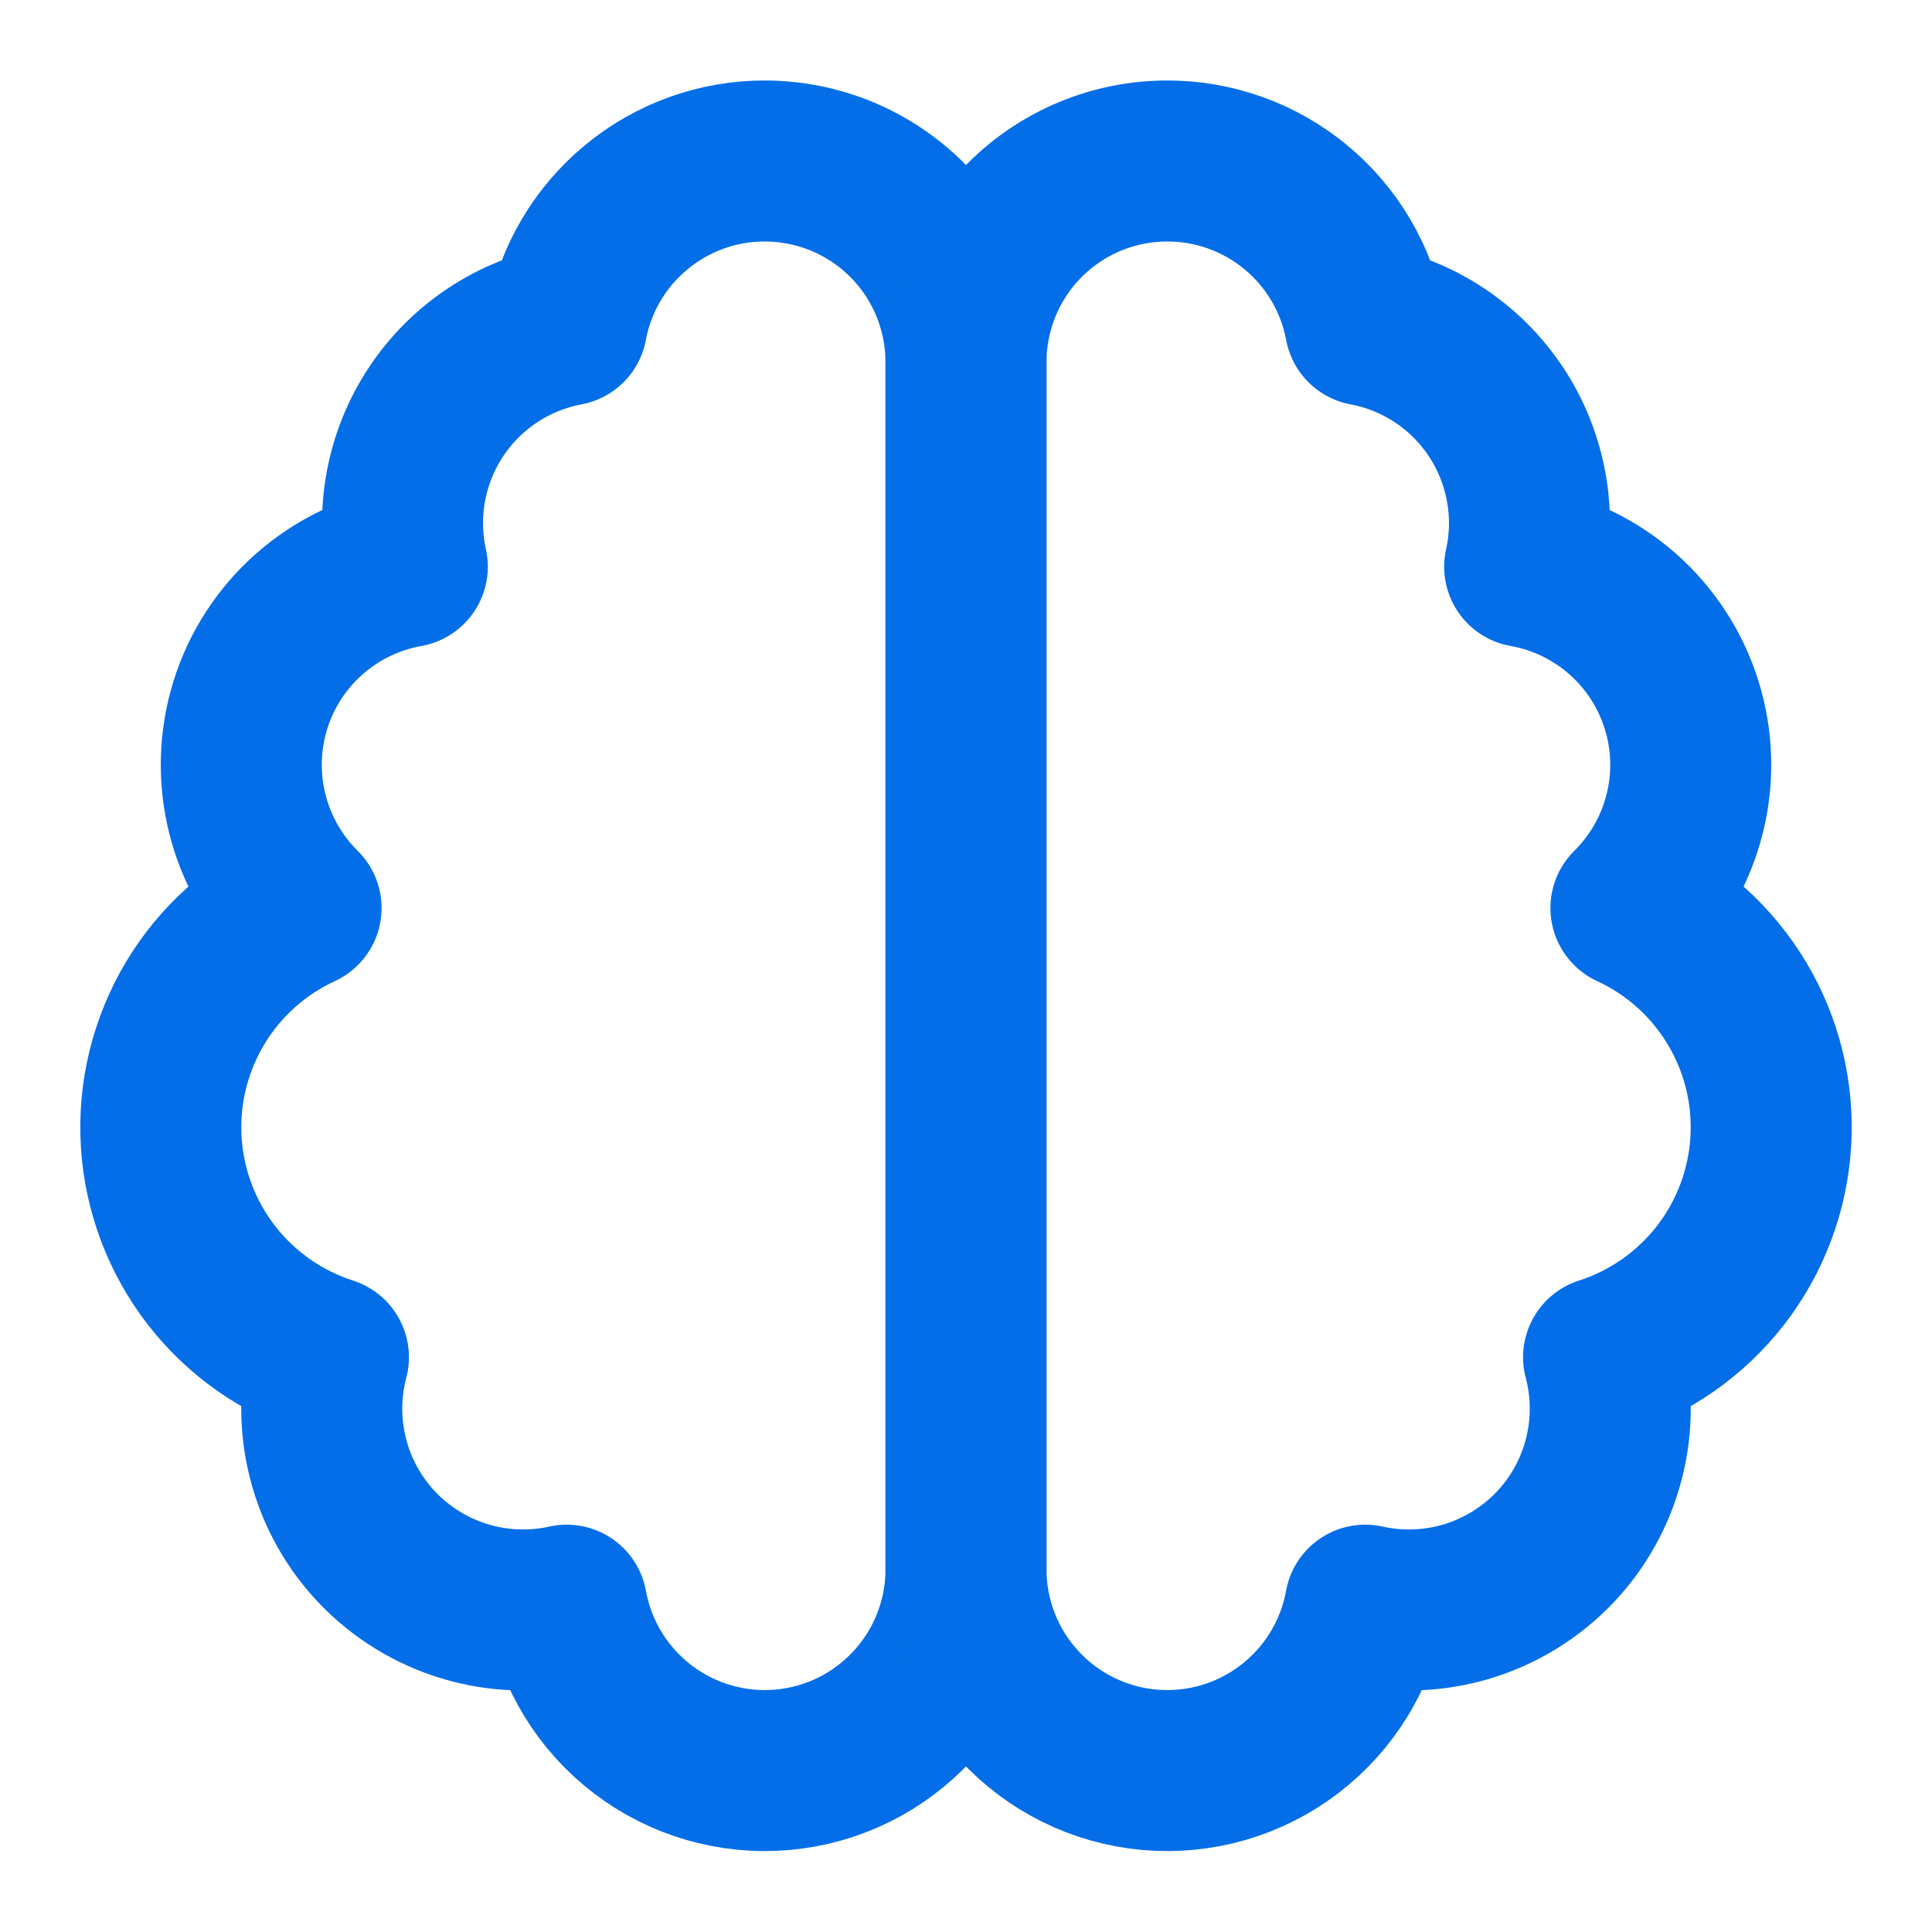
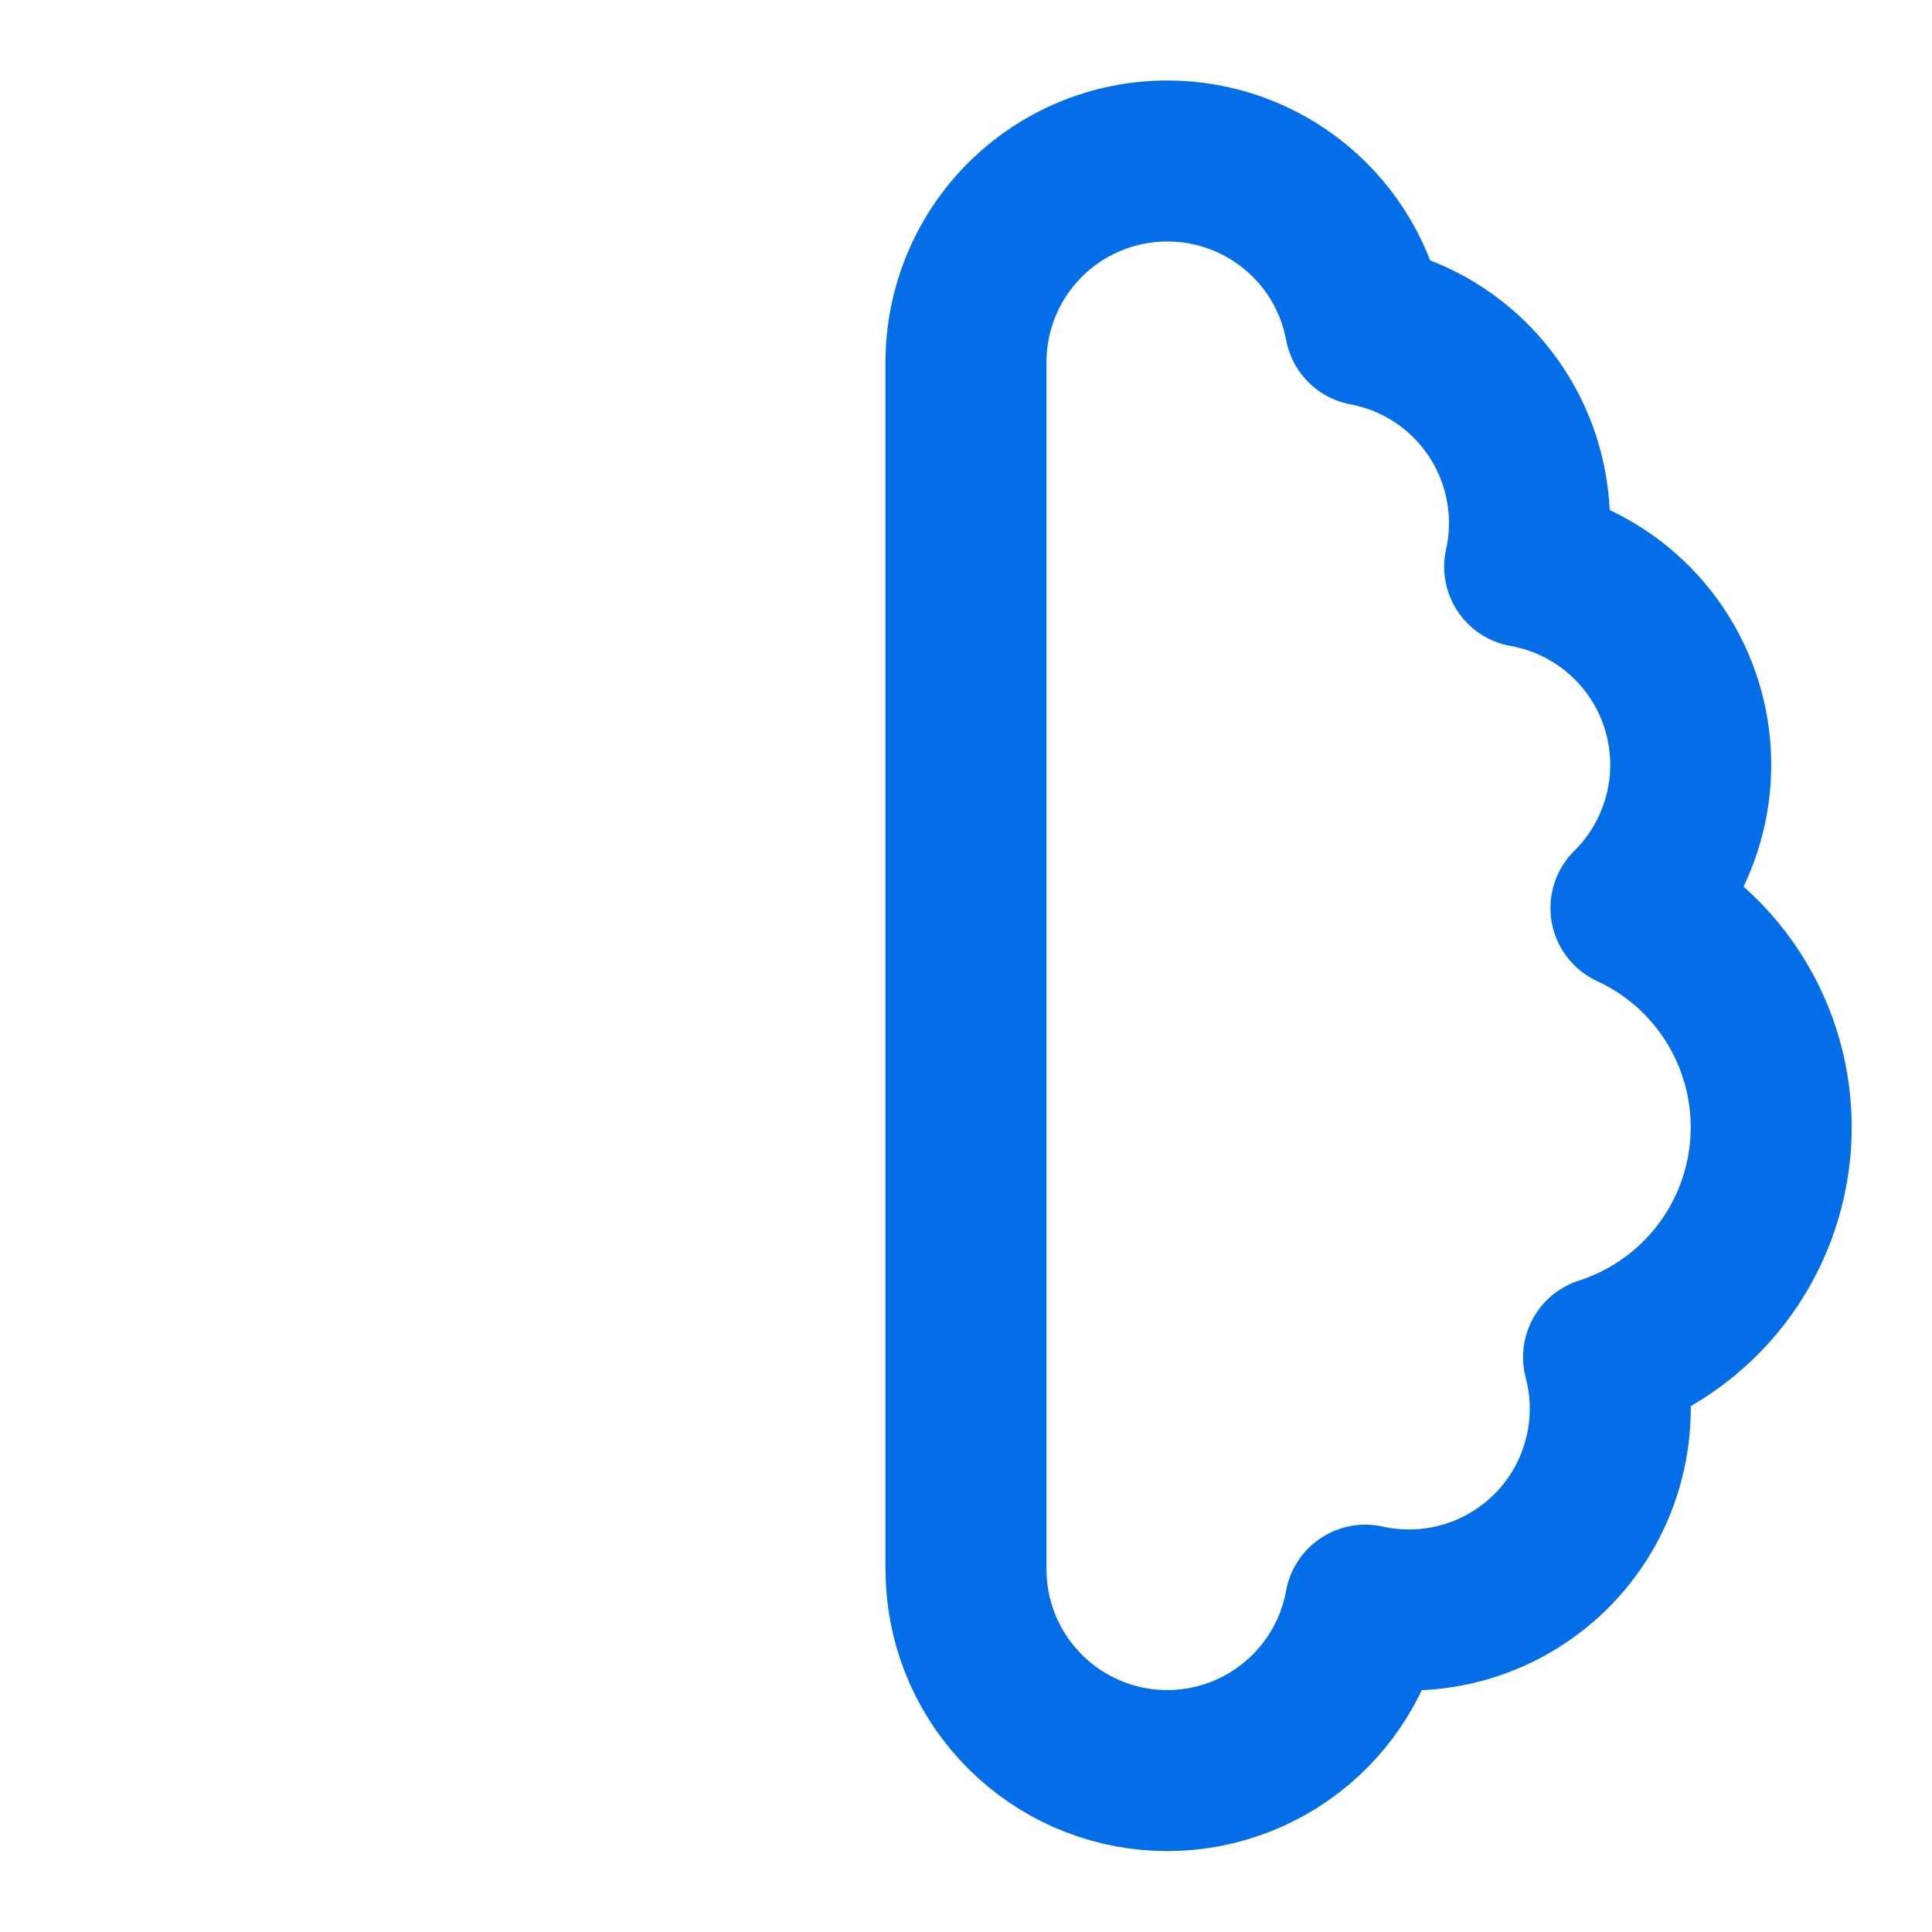
<svg xmlns="http://www.w3.org/2000/svg" width="24" height="24" viewBox="0 0 24 24" fill="none">
-   <path d="M9.5 2C9.828 2 10.153 2.065 10.457 2.19C10.76 2.316 11.036 2.5 11.268 2.732C11.5 2.964 11.684 3.24 11.81 3.543C11.935 3.847 12 4.172 12 4.5V19.5C11.999 20.124 11.764 20.725 11.342 21.184C10.921 21.644 10.342 21.93 9.721 21.985C9.1 22.04 8.48 21.861 7.984 21.482C7.488 21.104 7.151 20.554 7.04 19.94C6.621 20.033 6.185 20.017 5.775 19.893C5.364 19.769 4.992 19.541 4.694 19.232C4.397 18.923 4.184 18.542 4.077 18.126C3.969 17.711 3.97 17.275 4.08 16.86C3.505 16.675 2.999 16.321 2.628 15.844C2.258 15.367 2.04 14.789 2.003 14.186C1.966 13.583 2.113 12.983 2.422 12.465C2.732 11.946 3.192 11.533 3.74 11.28C3.414 10.958 3.183 10.552 3.072 10.107C2.961 9.663 2.974 9.196 3.11 8.758C3.246 8.321 3.5 7.929 3.844 7.626C4.188 7.323 4.609 7.12 5.06 7.04C4.987 6.713 4.981 6.374 5.042 6.044C5.103 5.714 5.229 5.4 5.414 5.12C5.599 4.84 5.838 4.6 6.117 4.415C6.397 4.229 6.71 4.102 7.04 4.04C7.147 3.466 7.452 2.948 7.902 2.576C8.351 2.203 8.916 1.999 9.5 2Z" stroke="#046EE8" stroke-width="2" stroke-linecap="round" stroke-linejoin="round" />
  <path d="M14.5 2C13.837 2 13.201 2.263 12.732 2.732C12.263 3.201 12 3.837 12 4.5V19.5C12.001 20.124 12.236 20.725 12.658 21.184C13.079 21.644 13.658 21.93 14.279 21.985C14.9 22.04 15.52 21.861 16.016 21.482C16.512 21.104 16.849 20.554 16.96 19.94C17.379 20.033 17.815 20.017 18.226 19.893C18.636 19.769 19.008 19.541 19.306 19.232C19.603 18.923 19.816 18.542 19.923 18.126C20.031 17.711 20.03 17.275 19.92 16.86C20.495 16.675 21.001 16.321 21.372 15.844C21.742 15.367 21.96 14.789 21.997 14.186C22.034 13.583 21.888 12.983 21.578 12.465C21.268 11.946 20.808 11.533 20.26 11.28C20.586 10.958 20.817 10.552 20.928 10.107C21.04 9.663 21.026 9.196 20.89 8.758C20.754 8.321 20.5 7.929 20.156 7.626C19.812 7.323 19.391 7.12 18.94 7.04C19.013 6.713 19.019 6.374 18.958 6.044C18.897 5.714 18.771 5.4 18.586 5.12C18.401 4.84 18.162 4.6 17.883 4.415C17.604 4.229 17.29 4.102 16.96 4.04C16.853 3.466 16.548 2.948 16.099 2.576C15.649 2.203 15.084 1.999 14.5 2Z" stroke="#046EE8" stroke-width="2" stroke-linecap="round" stroke-linejoin="round" />
</svg>